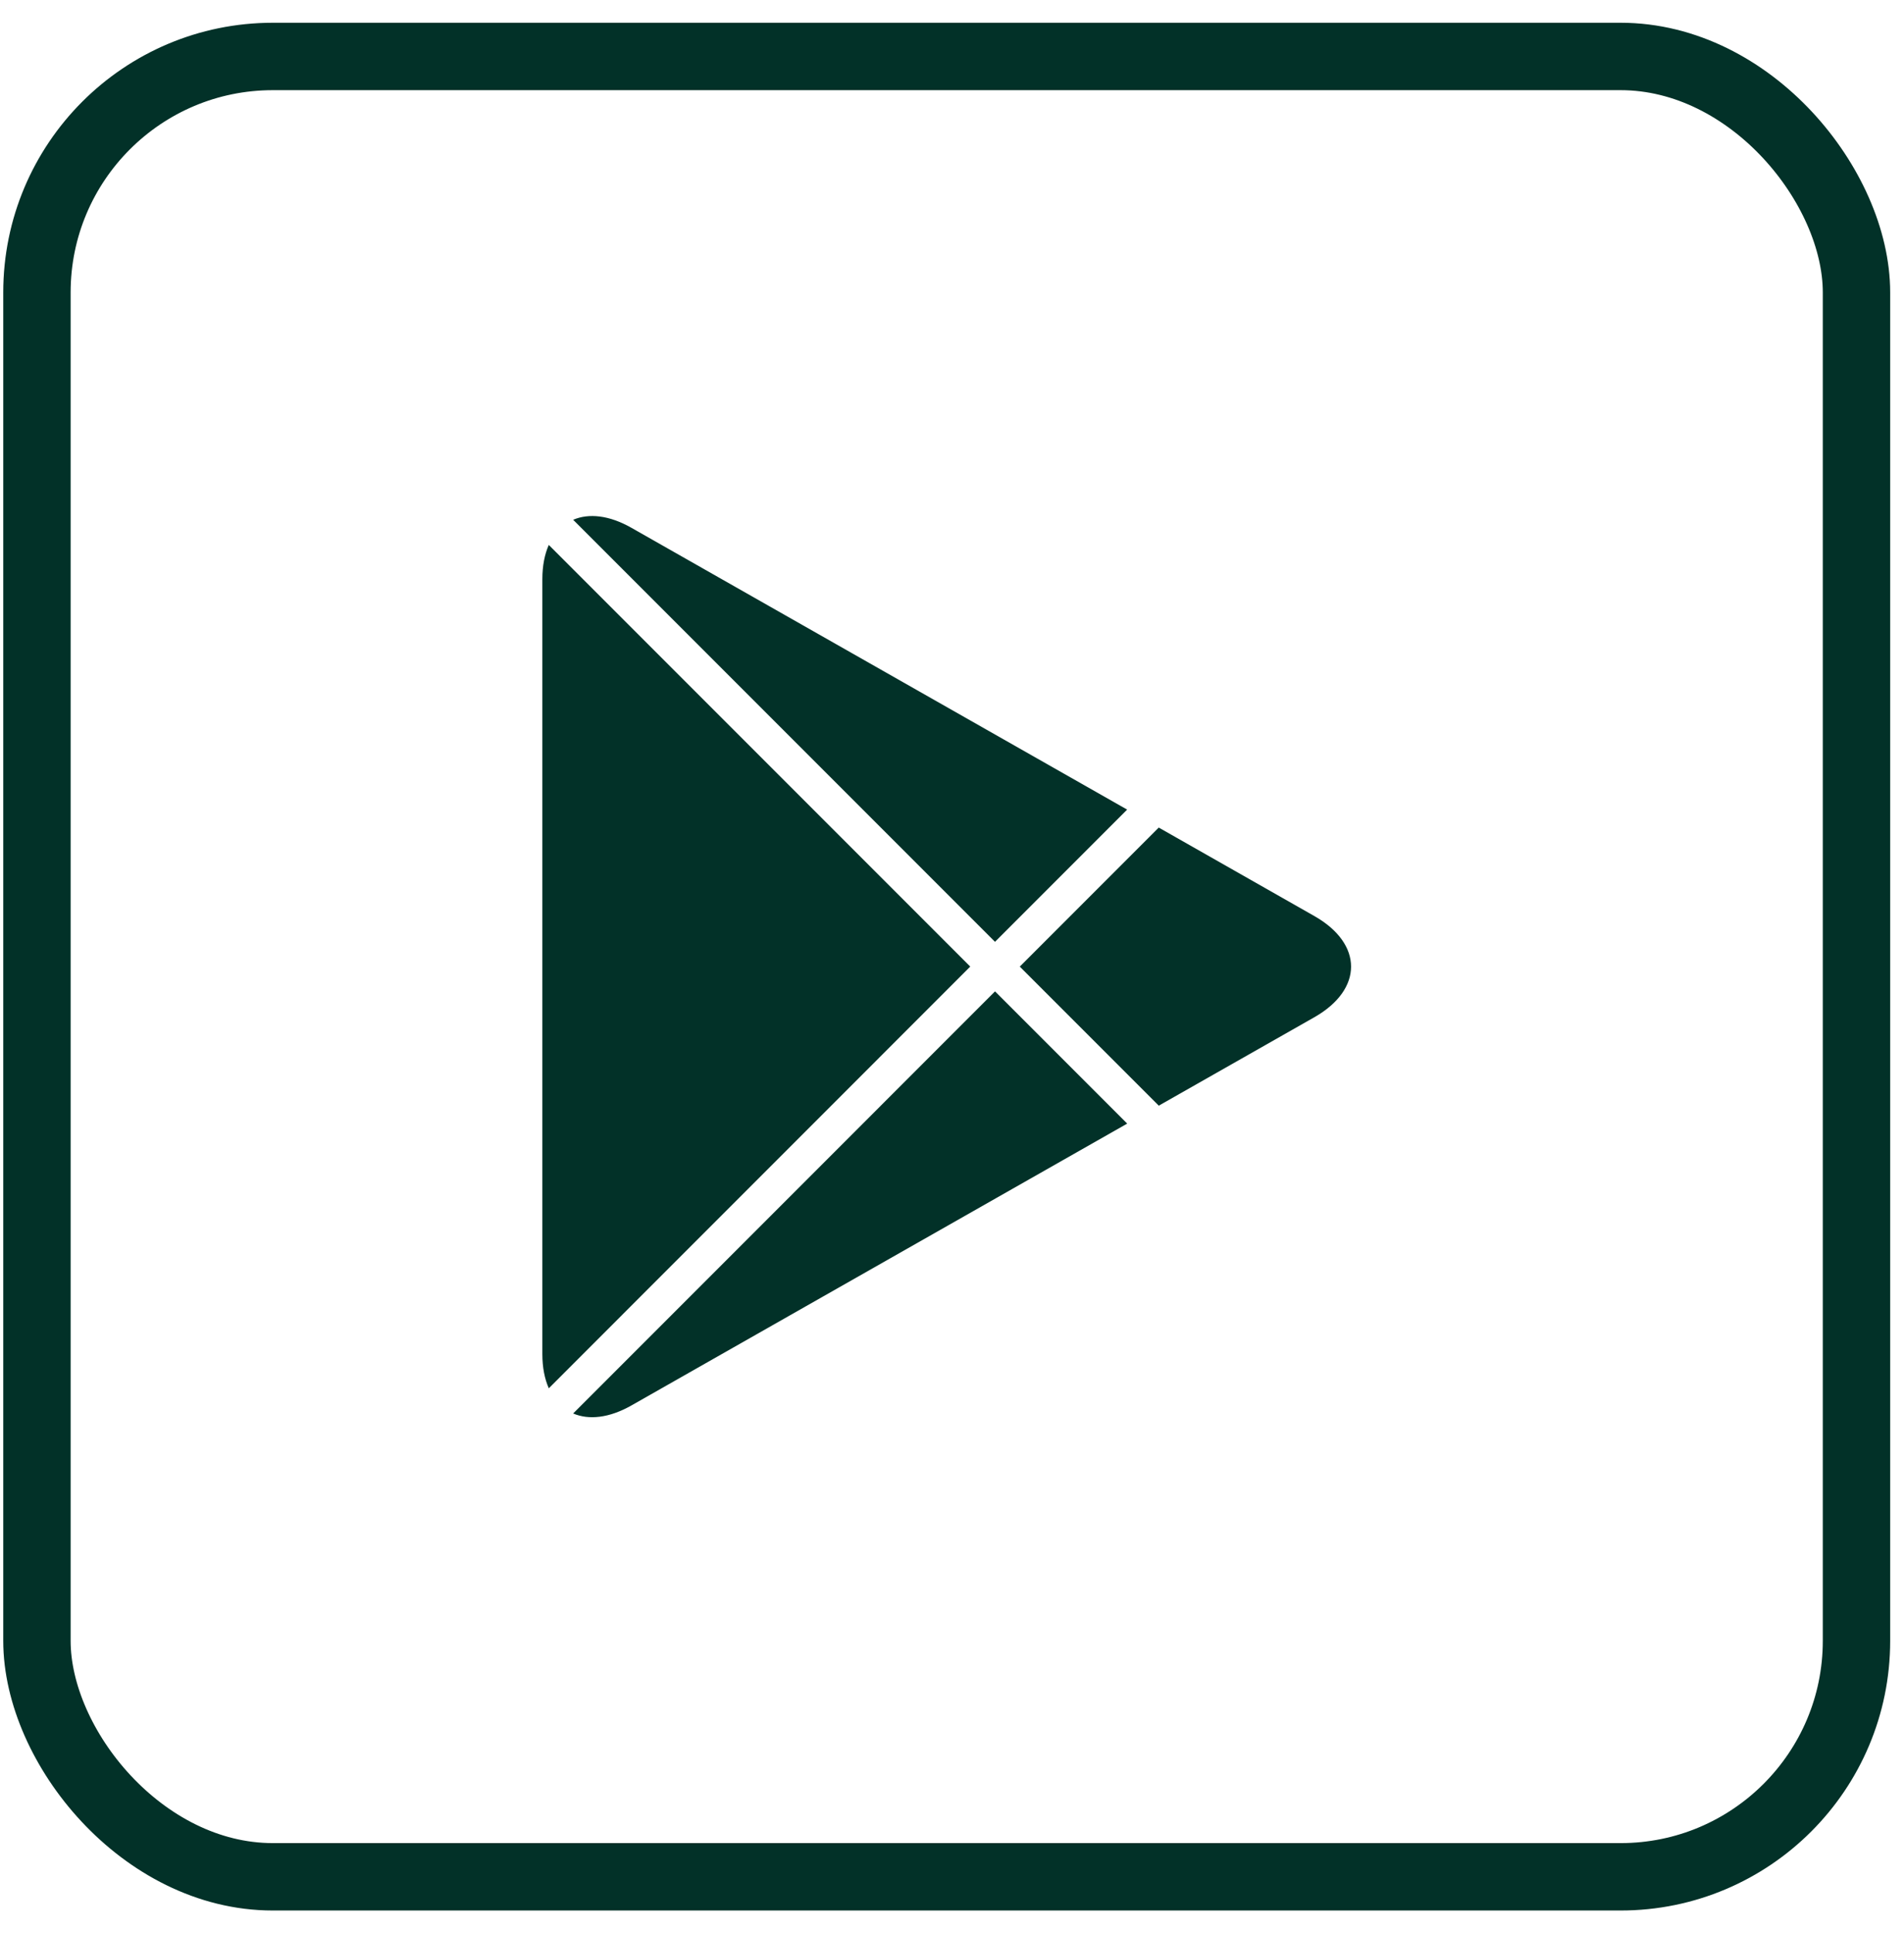
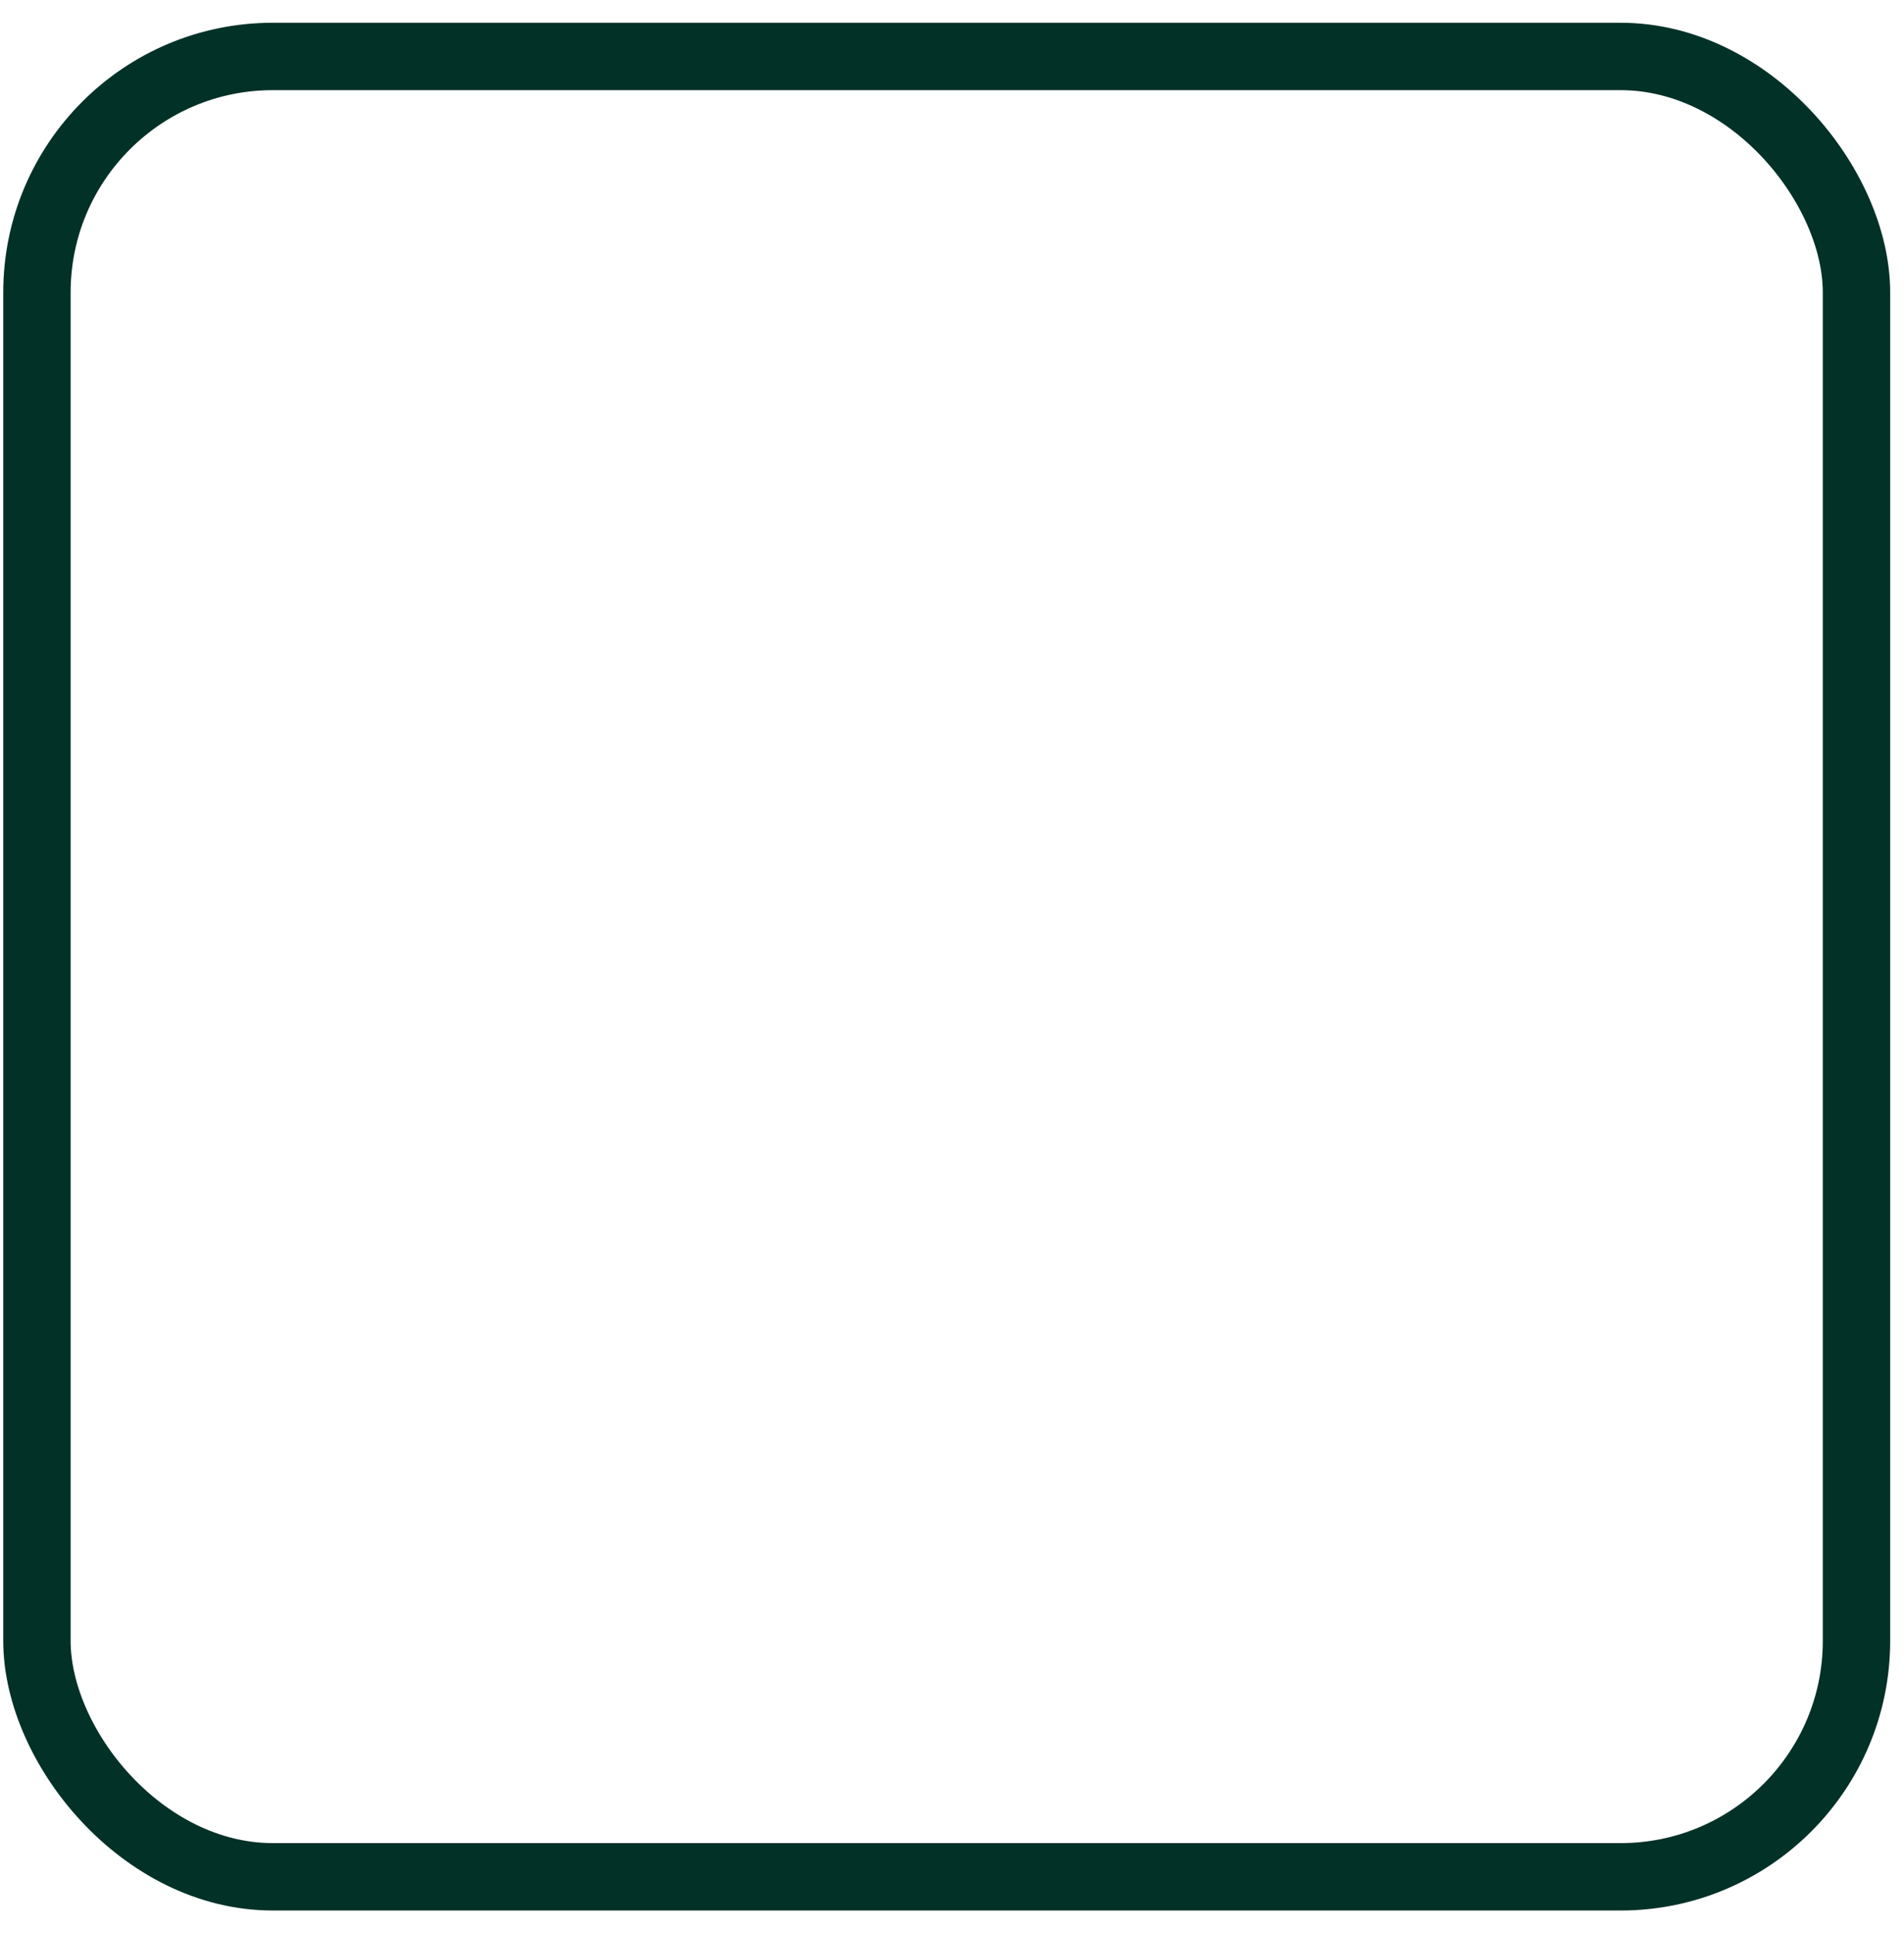
<svg xmlns="http://www.w3.org/2000/svg" width="67" height="68" viewBox="0 0 67 68" fill="none">
  <rect x="1.3" y="1.986" width="64.028" height="64.029" rx="8.3" stroke="#023128" stroke-width="2.371" />
-   <path d="M39.665 39.522L22.217 49.437C21.435 49.88 20.718 49.953 20.169 49.718L35.014 34.871L39.665 39.522ZM34.142 33.999L19.312 48.832C19.166 48.503 19.085 48.099 19.085 47.628V20.371C19.085 19.901 19.166 19.498 19.311 19.168L34.142 33.999ZM46.252 32.222C47.973 33.2 47.973 34.8 46.252 35.78L40.776 38.891L35.885 34L40.775 29.109L46.252 32.222ZM20.169 18.283C20.718 18.047 21.435 18.12 22.217 18.564L39.663 28.477L35.013 33.128L20.169 18.283Z" fill="#023128" />
</svg>